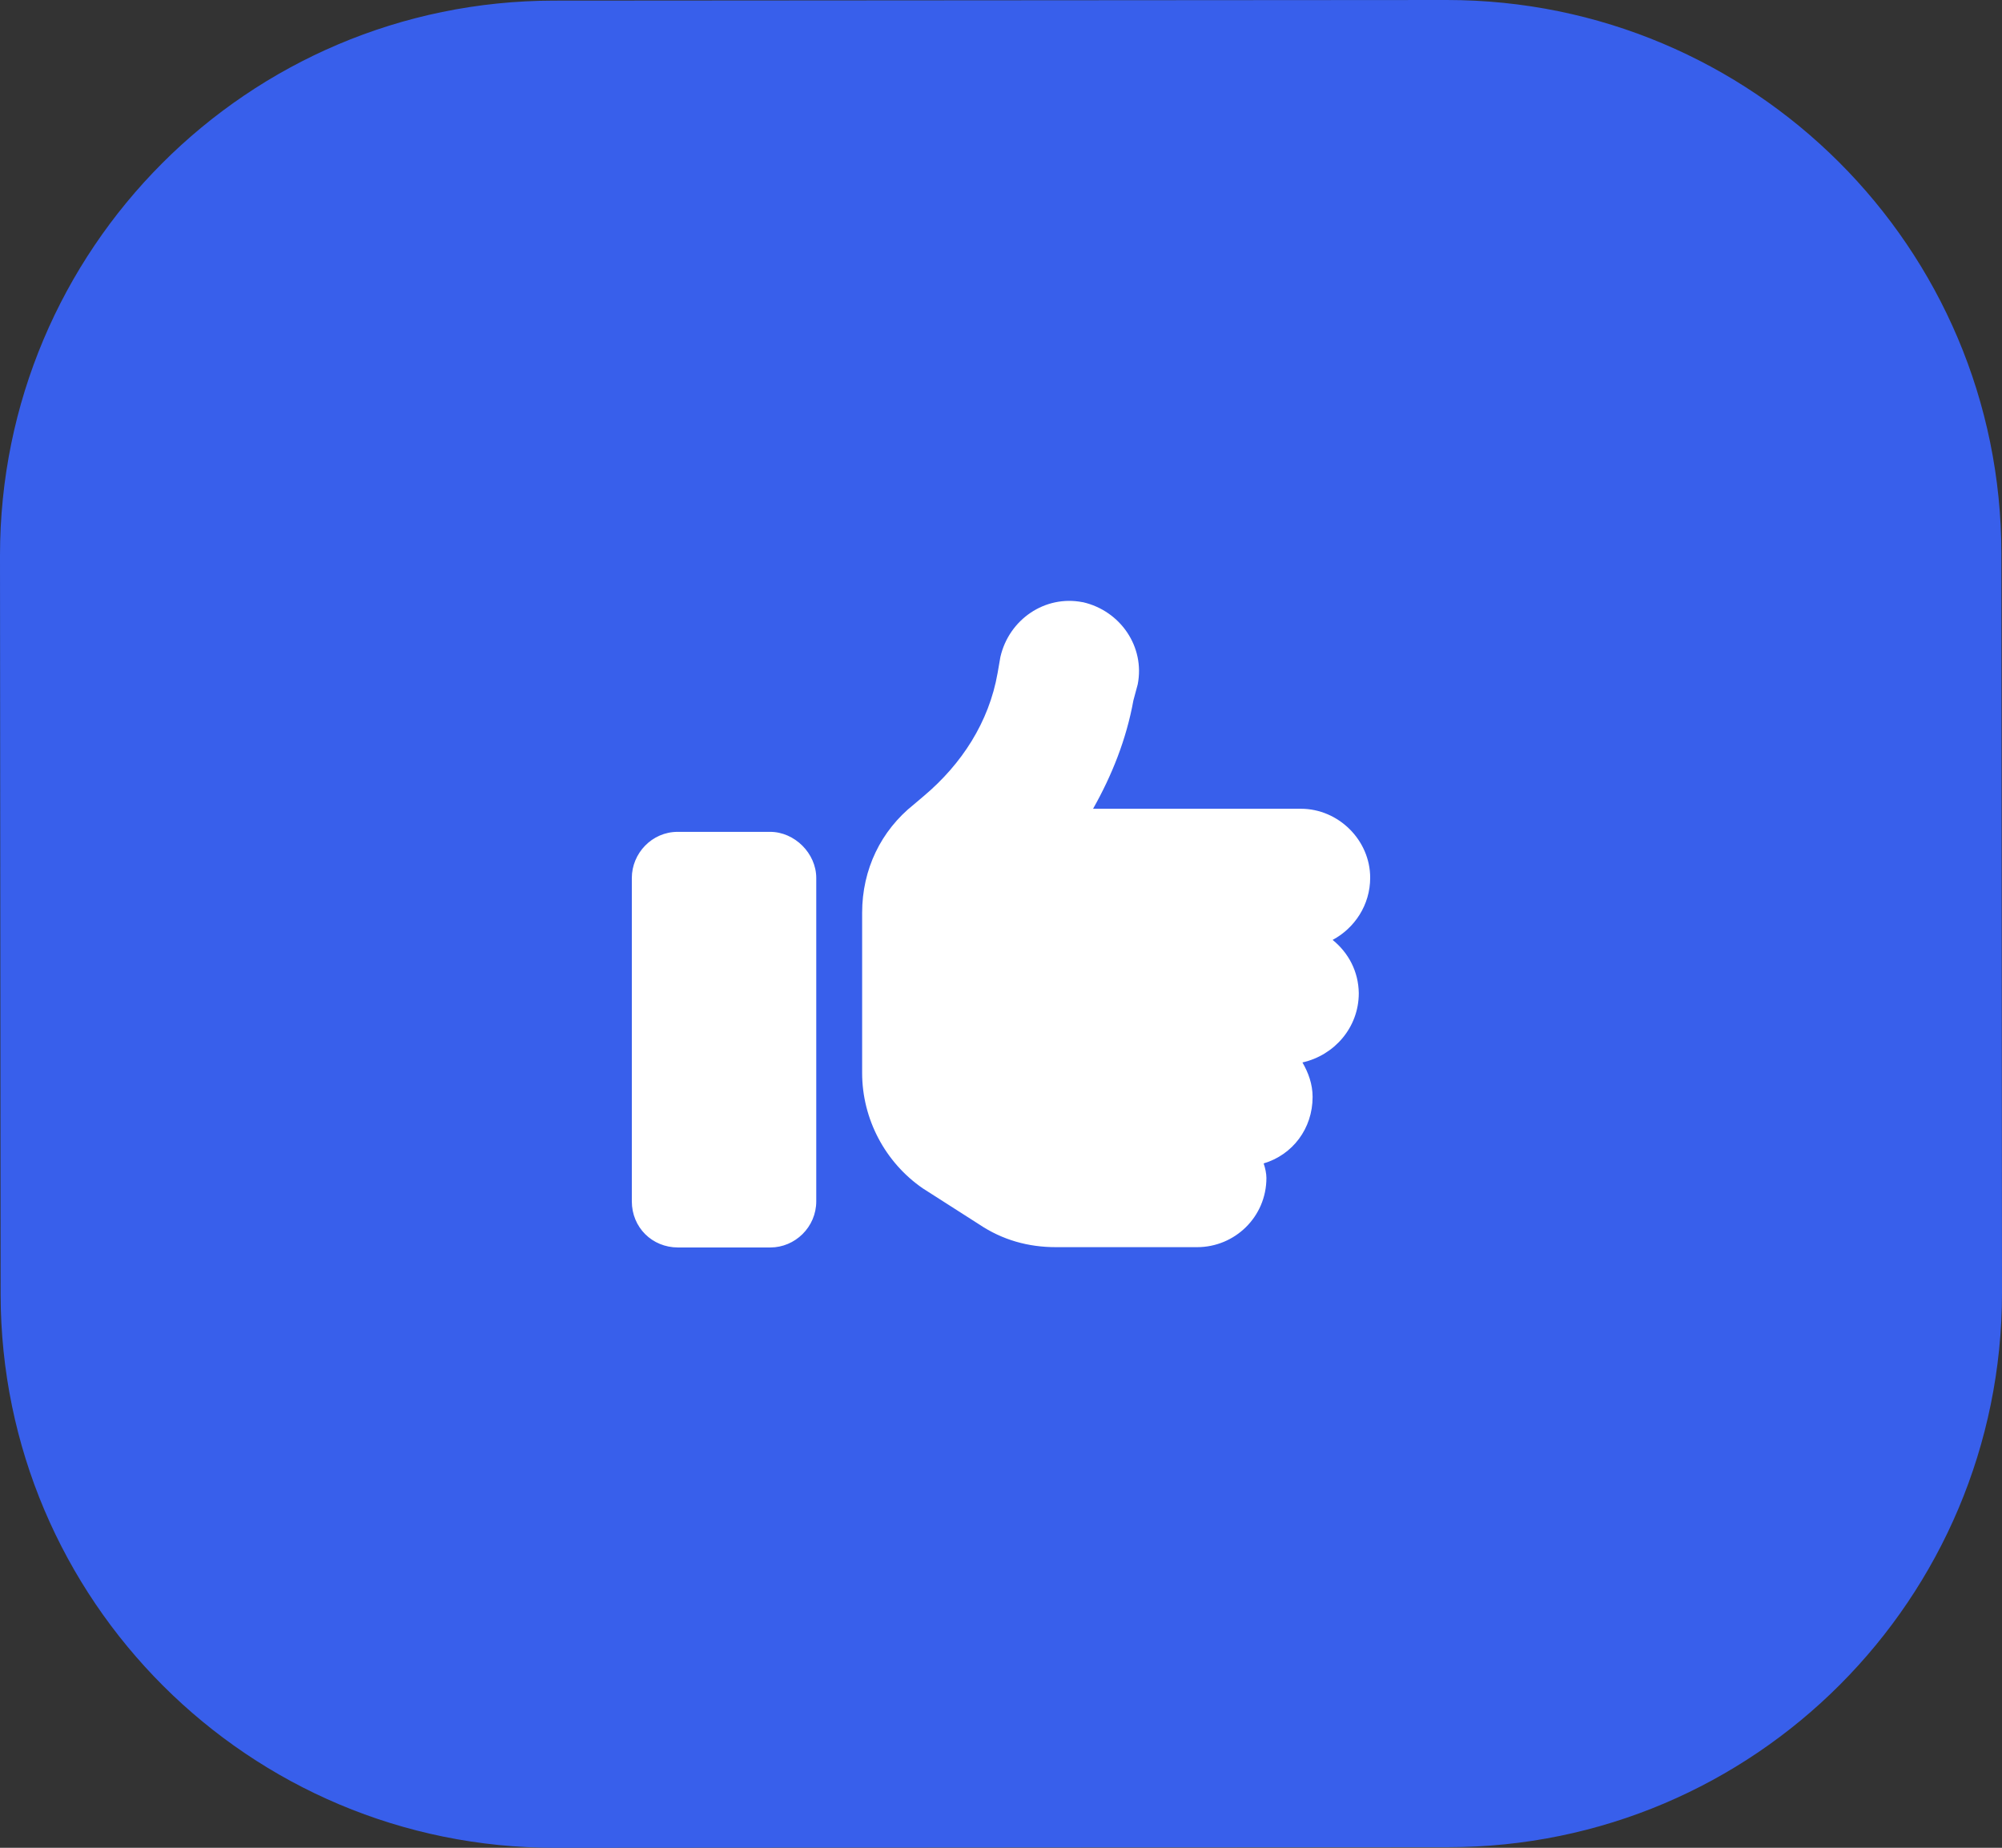
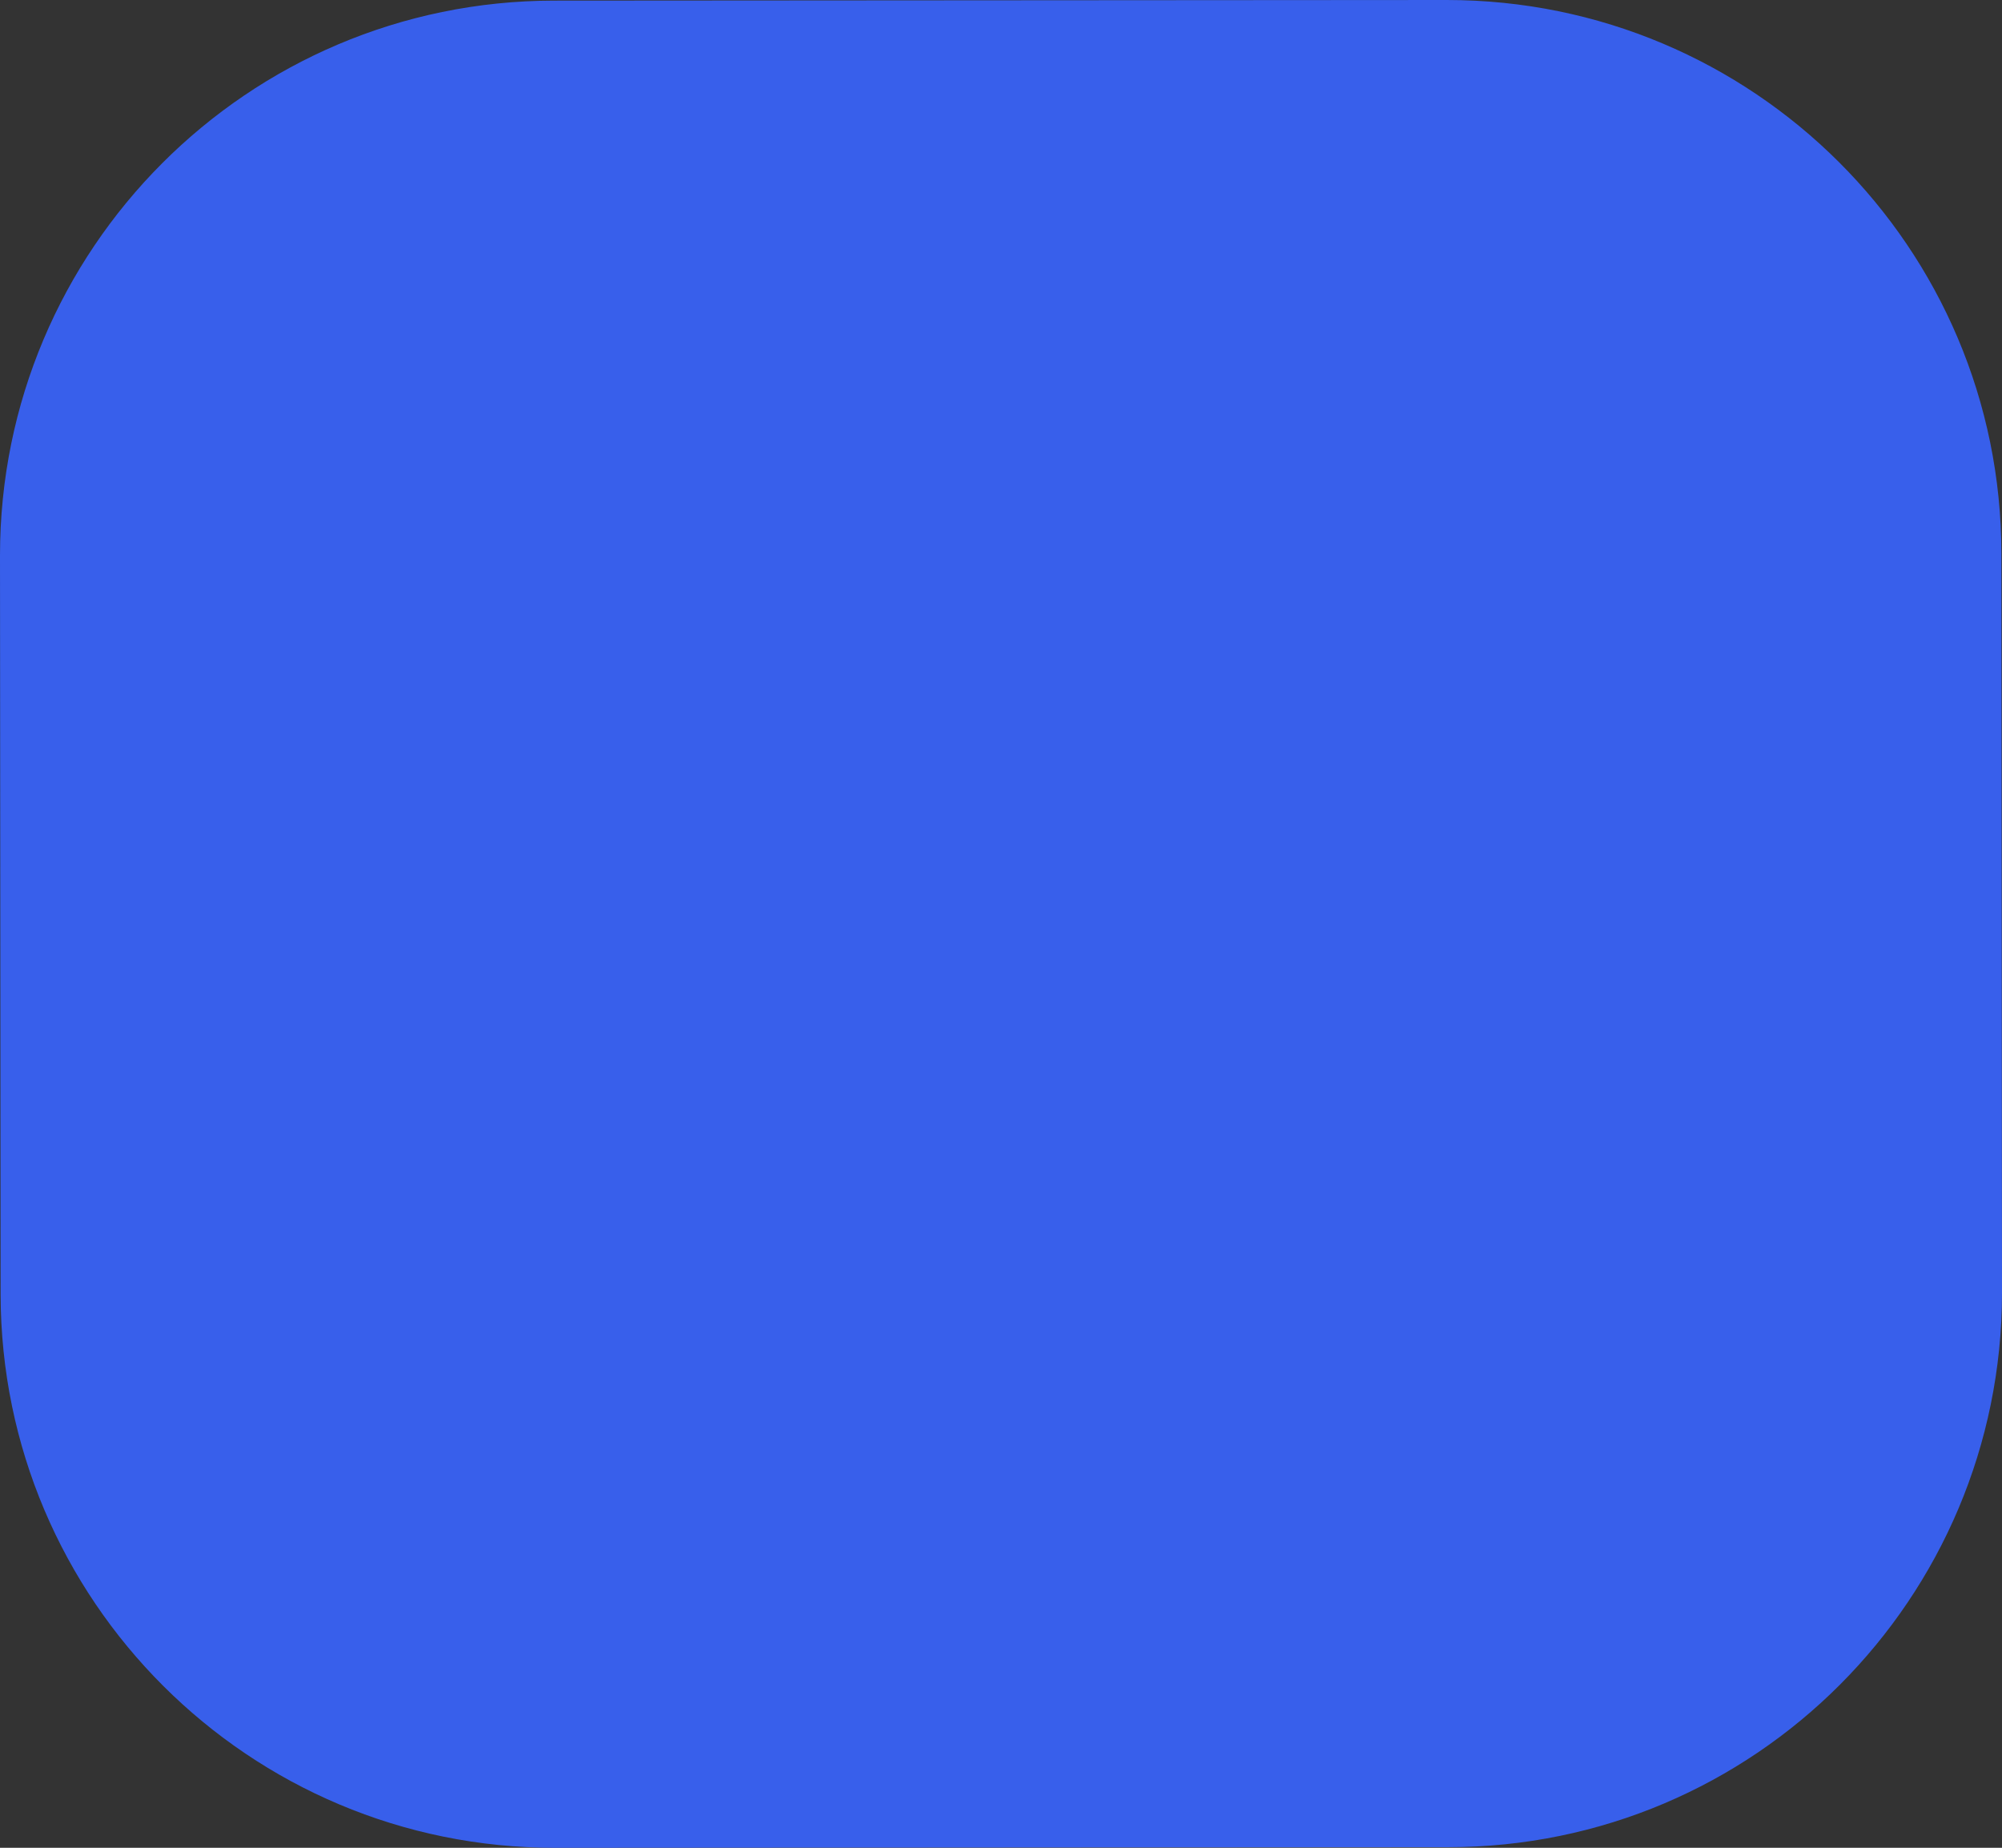
<svg xmlns="http://www.w3.org/2000/svg" id="Calque_2" data-name="Calque 2" viewBox="0 0 65.02 60.02">
  <rect x="0" y="0" width="65.02" height="60.02" fill="#333333" stroke="none" />
  <defs>
    <style>
      .cls-1 {
        fill: #fff;
      }

      .cls-2 {
        fill: #385feb;
      }
    </style>
  </defs>
  <g id="Calque_2-2" data-name="Calque 2">
    <g>
      <path class="cls-2" d="M0,18.04C0,8.1,8.04.03,17.99.02L46.99,0c9.94,0,18.01,8.04,18.01,17.99l.02,24c0,9.94-8.04,18.01-17.99,18.01l-29,.02C8.09,60.03.03,51.98.02,42.04L0,18.04Z" />
-       <path class="cls-1" d="M35.17,19.56c1.22.28,2.02,1.45,1.78,2.67l-.14.52c-.23,1.27-.7,2.44-1.31,3.52h6.75c1.22,0,2.25,1.02,2.25,2.24,0,.89-.51,1.64-1.22,2.02.52.42.84,1.03.85,1.73,0,1.12-.8,2.02-1.83,2.25.19.33.33.7.33,1.12,0,1.03-.65,1.88-1.59,2.16.05.14.09.33.09.47,0,1.27-1.03,2.25-2.25,2.25h-4.59c-.89,0-1.73-.23-2.49-.74l-1.83-1.17c-1.22-.84-1.97-2.25-1.97-3.75v-1.83s0-2.25,0-2.25v-1.12c0-1.41.61-2.67,1.68-3.52l.33-.28c1.22-1.03,2.11-2.39,2.39-3.99l.09-.52c.28-1.22,1.45-2.02,2.67-1.78ZM22.01,27.02h3c.8,0,1.5.7,1.5,1.5v10.5c0,.84-.69,1.5-1.49,1.5h-3c-.84,0-1.5-.65-1.5-1.5v-10.5c0-.8.65-1.5,1.49-1.5Z" />
    </g>
  </g>
</svg>